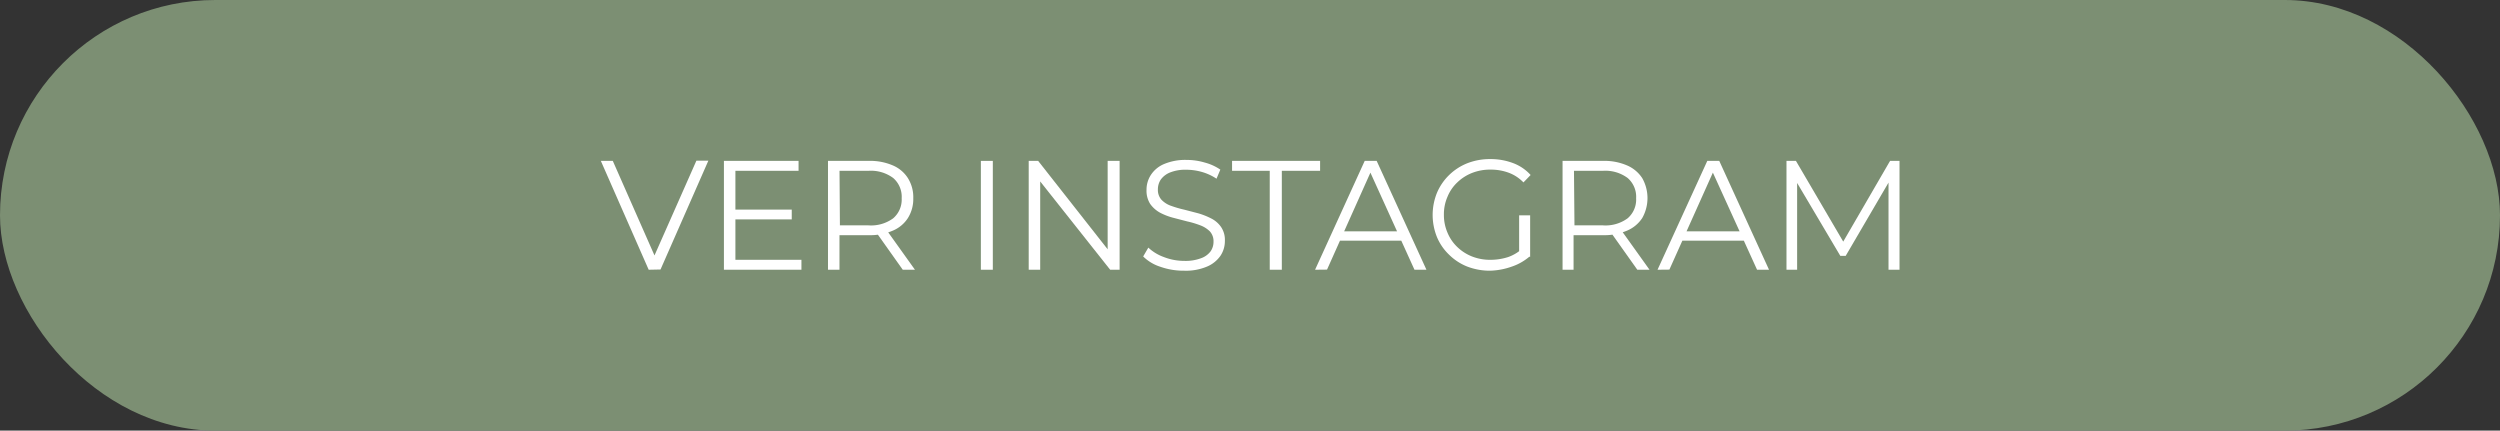
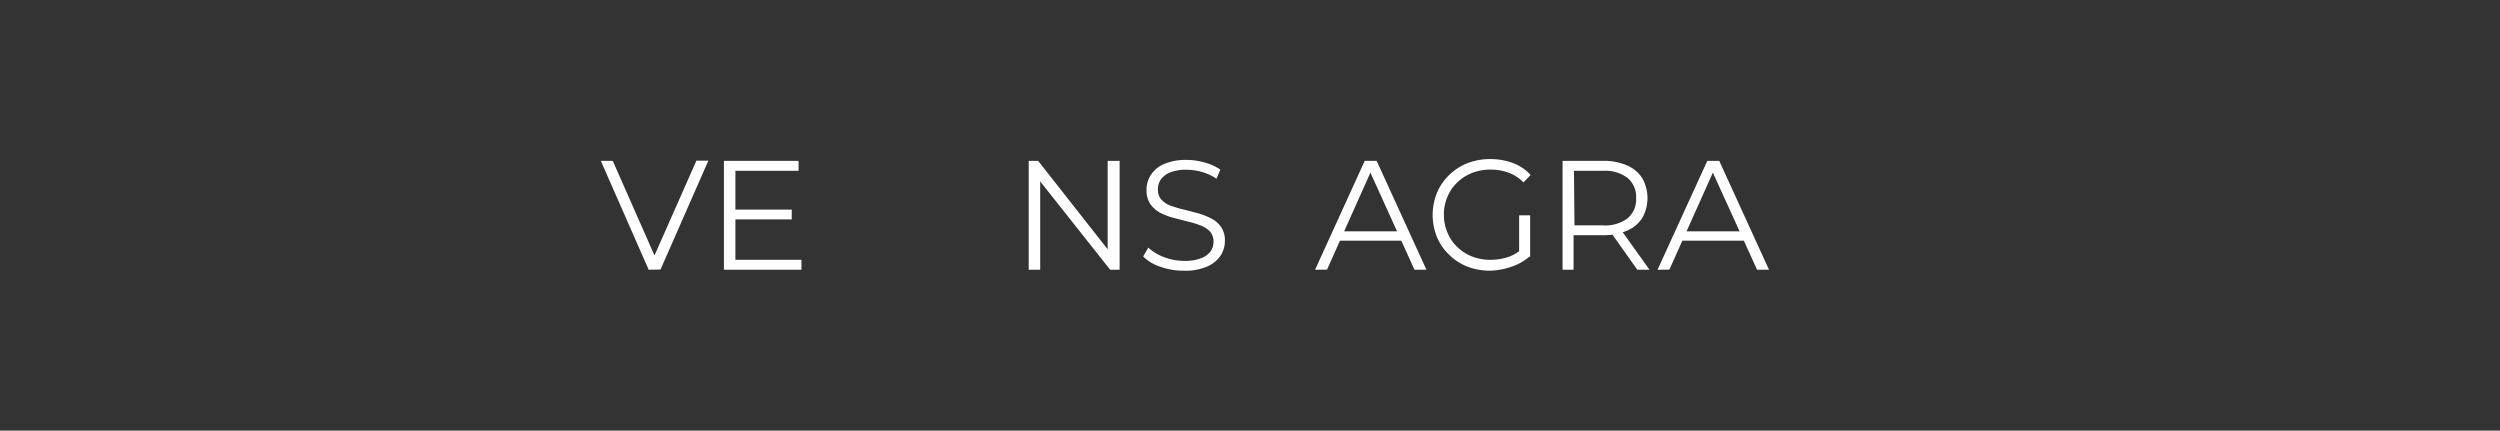
<svg xmlns="http://www.w3.org/2000/svg" viewBox="0 0 209 36">
  <rect x="0" y="0" width="209" height="36" fill="#333333" stroke="none" />
  <defs>
    <style>.cls-1{fill:#7c8f73;}.cls-2{fill:#fff;}</style>
  </defs>
  <g id="Capa_2" data-name="Capa 2">
    <g id="Capa_1-2" data-name="Capa 1">
-       <rect class="cls-1" width="209" height="36" rx="18" />
      <path class="cls-2" d="M54.23,22.55l-4-9.1h1L55,22h-.57l3.79-8.57h1l-4,9.1Z" />
      <path class="cls-2" d="M61.48,21.72H67v.83H60.52v-9.1h6.24v.83H61.48Zm-.1-4.2h4.81v.82H61.38Z" />
-       <path class="cls-2" d="M69.22,22.55v-9.1h3.4a4.78,4.78,0,0,1,2,.37,2.77,2.77,0,0,1,1.28,1.07,3,3,0,0,1,.45,1.68,3,3,0,0,1-.45,1.66,2.76,2.76,0,0,1-1.28,1.06,4.78,4.78,0,0,1-2,.37H69.75l.43-.44v3.33Zm1-3.25-.43-.46H72.6a3.12,3.12,0,0,0,2.07-.59,2.06,2.06,0,0,0,.71-1.68,2.07,2.07,0,0,0-.71-1.69,3.12,3.12,0,0,0-2.07-.6H69.75l.43-.45Zm5.25,3.25-2.34-3.3h1l2.36,3.3Z" />
-       <path class="cls-2" d="M82,22.55v-9.1h1v9.1Z" />
      <path class="cls-2" d="M86,22.55v-9.1h.79L93,21.35H92.6v-7.9h1v9.1h-.79l-6.26-7.9h.41v7.9Z" />
      <path class="cls-2" d="M99,22.63a5.79,5.79,0,0,1-2-.33,3.58,3.58,0,0,1-1.43-.86L96,20.7a3.73,3.73,0,0,0,1.3.79,4.68,4.68,0,0,0,1.71.32,3.65,3.65,0,0,0,1.39-.22,1.71,1.71,0,0,0,.8-.57,1.39,1.39,0,0,0,.25-.81,1.22,1.22,0,0,0-.3-.86,2.24,2.24,0,0,0-.8-.51,7.53,7.53,0,0,0-1.1-.33l-1.19-.31a5.14,5.14,0,0,1-1.1-.43,2.48,2.48,0,0,1-.81-.73,2.05,2.05,0,0,1-.3-1.17,2.25,2.25,0,0,1,.36-1.24,2.43,2.43,0,0,1,1.09-.91,4.54,4.54,0,0,1,1.9-.35,5.27,5.27,0,0,1,1.52.22,4.21,4.21,0,0,1,1.3.59l-.32.76a4.34,4.34,0,0,0-1.24-.57,4.8,4.8,0,0,0-1.27-.18,3.46,3.46,0,0,0-1.35.22,1.77,1.77,0,0,0-.79.59,1.46,1.46,0,0,0-.25.84,1.22,1.22,0,0,0,.3.86,2,2,0,0,0,.81.51,9,9,0,0,0,1.1.32l1.19.31a6.21,6.21,0,0,1,1.09.44,2.2,2.2,0,0,1,.8.71,1.93,1.93,0,0,1,.31,1.15,2.21,2.21,0,0,1-.36,1.23,2.58,2.58,0,0,1-1.12.91A4.53,4.53,0,0,1,99,22.63Z" />
-       <path class="cls-2" d="M106.15,22.55V14.28H103v-.83h7.36v.83h-3.2v8.27Z" />
      <path class="cls-2" d="M109.94,22.55l4.15-9.1h1l4.16,9.1h-1L114.37,14h.39l-3.82,8.54Zm1.63-2.43.29-.78h5.29l.29.78Z" />
      <path class="cls-2" d="M124.57,22.63a5.24,5.24,0,0,1-1.92-.35,4.54,4.54,0,0,1-1.52-1,4.37,4.37,0,0,1-1-1.46,4.93,4.93,0,0,1,0-3.7,4.54,4.54,0,0,1,1-1.47,4.62,4.62,0,0,1,1.53-1,5.17,5.17,0,0,1,1.92-.35,5.3,5.3,0,0,1,1.9.33,3.73,3.73,0,0,1,1.48,1l-.6.62a3.3,3.3,0,0,0-1.26-.82,4.28,4.28,0,0,0-1.49-.25,4.11,4.11,0,0,0-1.55.28,3.76,3.76,0,0,0-1.23.79,3.42,3.42,0,0,0-.82,1.2,3.65,3.65,0,0,0-.3,1.5,3.72,3.72,0,0,0,.3,1.5,3.52,3.52,0,0,0,.82,1.2,3.76,3.76,0,0,0,1.23.79,4.09,4.09,0,0,0,1.54.28,4.82,4.82,0,0,0,1.48-.23,3.43,3.43,0,0,0,1.28-.8l.54.73a4.47,4.47,0,0,1-1.52.87A5.83,5.83,0,0,1,124.57,22.63ZM127,21.35V18h.92v3.47Z" />
      <path class="cls-2" d="M130.63,22.55v-9.1H134a4.76,4.76,0,0,1,2,.37,2.85,2.85,0,0,1,1.29,1.07,3.39,3.39,0,0,1,0,3.34A2.83,2.83,0,0,1,136,19.29a4.76,4.76,0,0,1-2,.37h-2.88l.43-.44v3.33Zm1-3.25-.43-.46H134a3.12,3.12,0,0,0,2.07-.59,2.06,2.06,0,0,0,.71-1.68,2.07,2.07,0,0,0-.71-1.69,3.12,3.12,0,0,0-2.07-.6h-2.85l.43-.45Zm5.25,3.25-2.34-3.3h1l2.36,3.3Z" />
      <path class="cls-2" d="M138.57,22.55l4.16-9.1h1l4.16,9.1h-1L143,14h.39l-3.83,8.54Zm1.64-2.43.29-.78h5.29l.28.78Z" />
-       <path class="cls-2" d="M149.35,22.55v-9.1h.79l4.16,7.1h-.41l4.12-7.1h.79v9.1h-.92V14.89h.22l-3.8,6.5h-.45L150,14.89h.24v7.66Z" />
    </g>
  </g>
</svg>